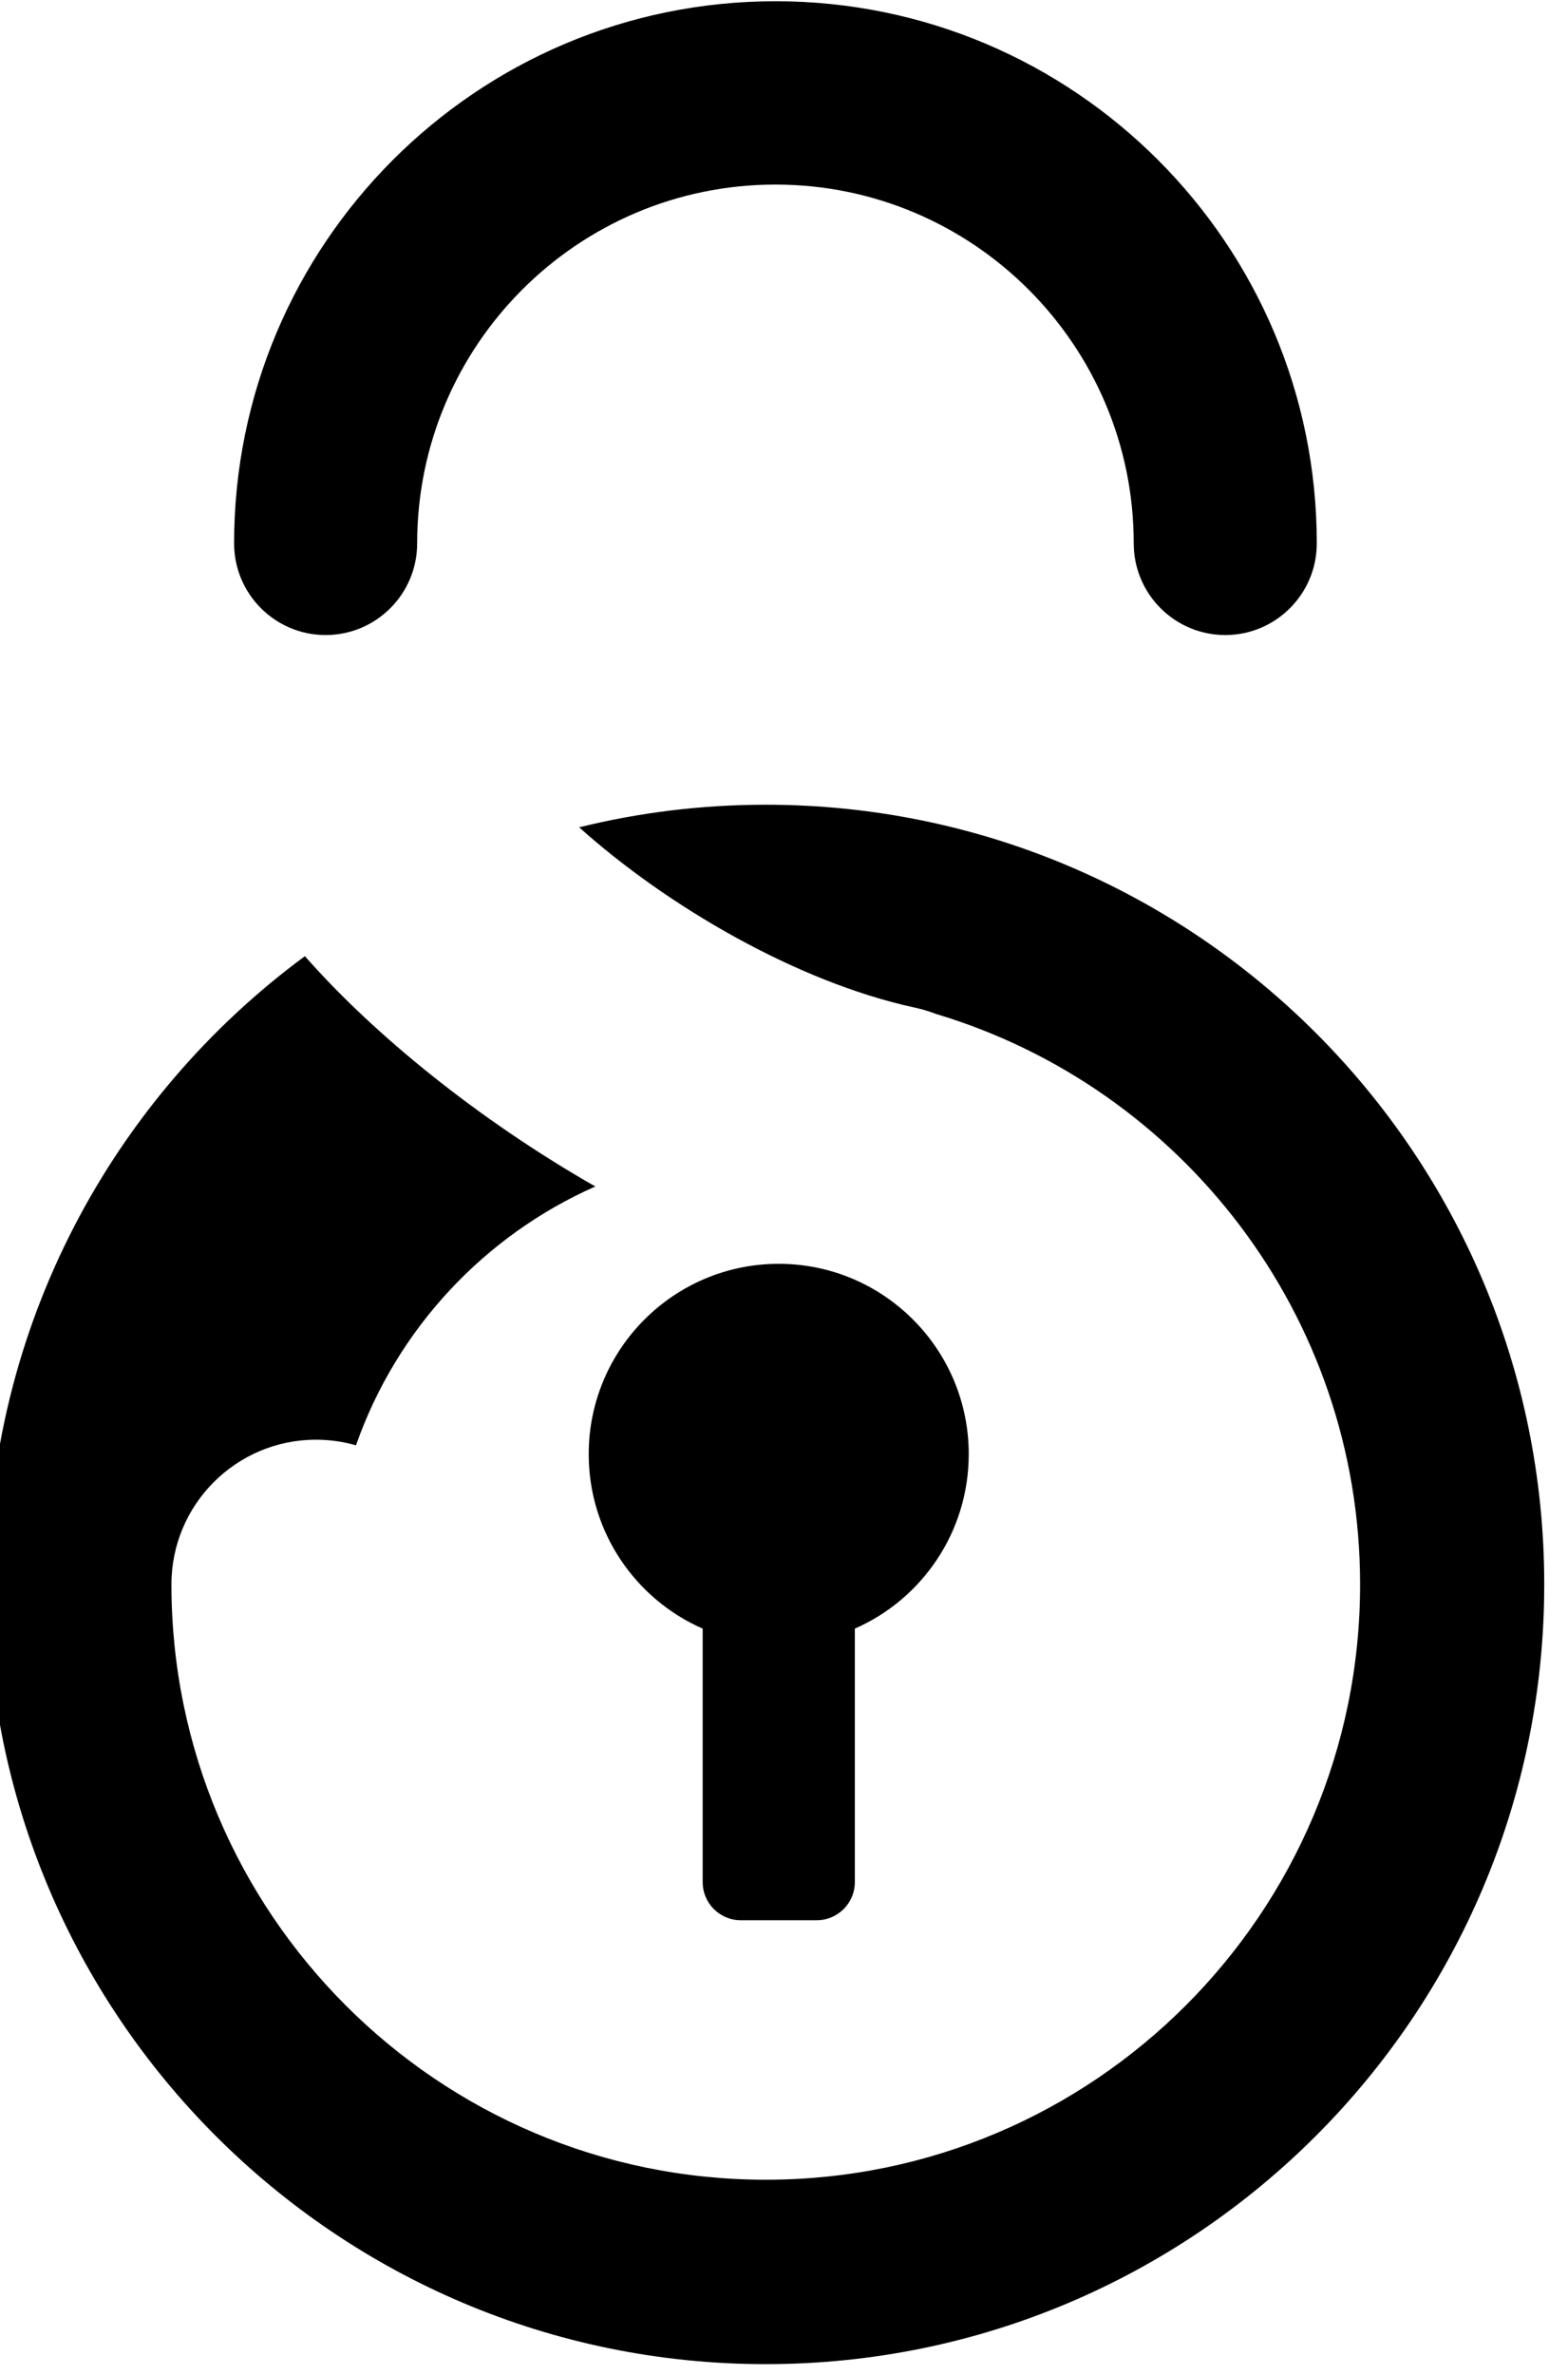
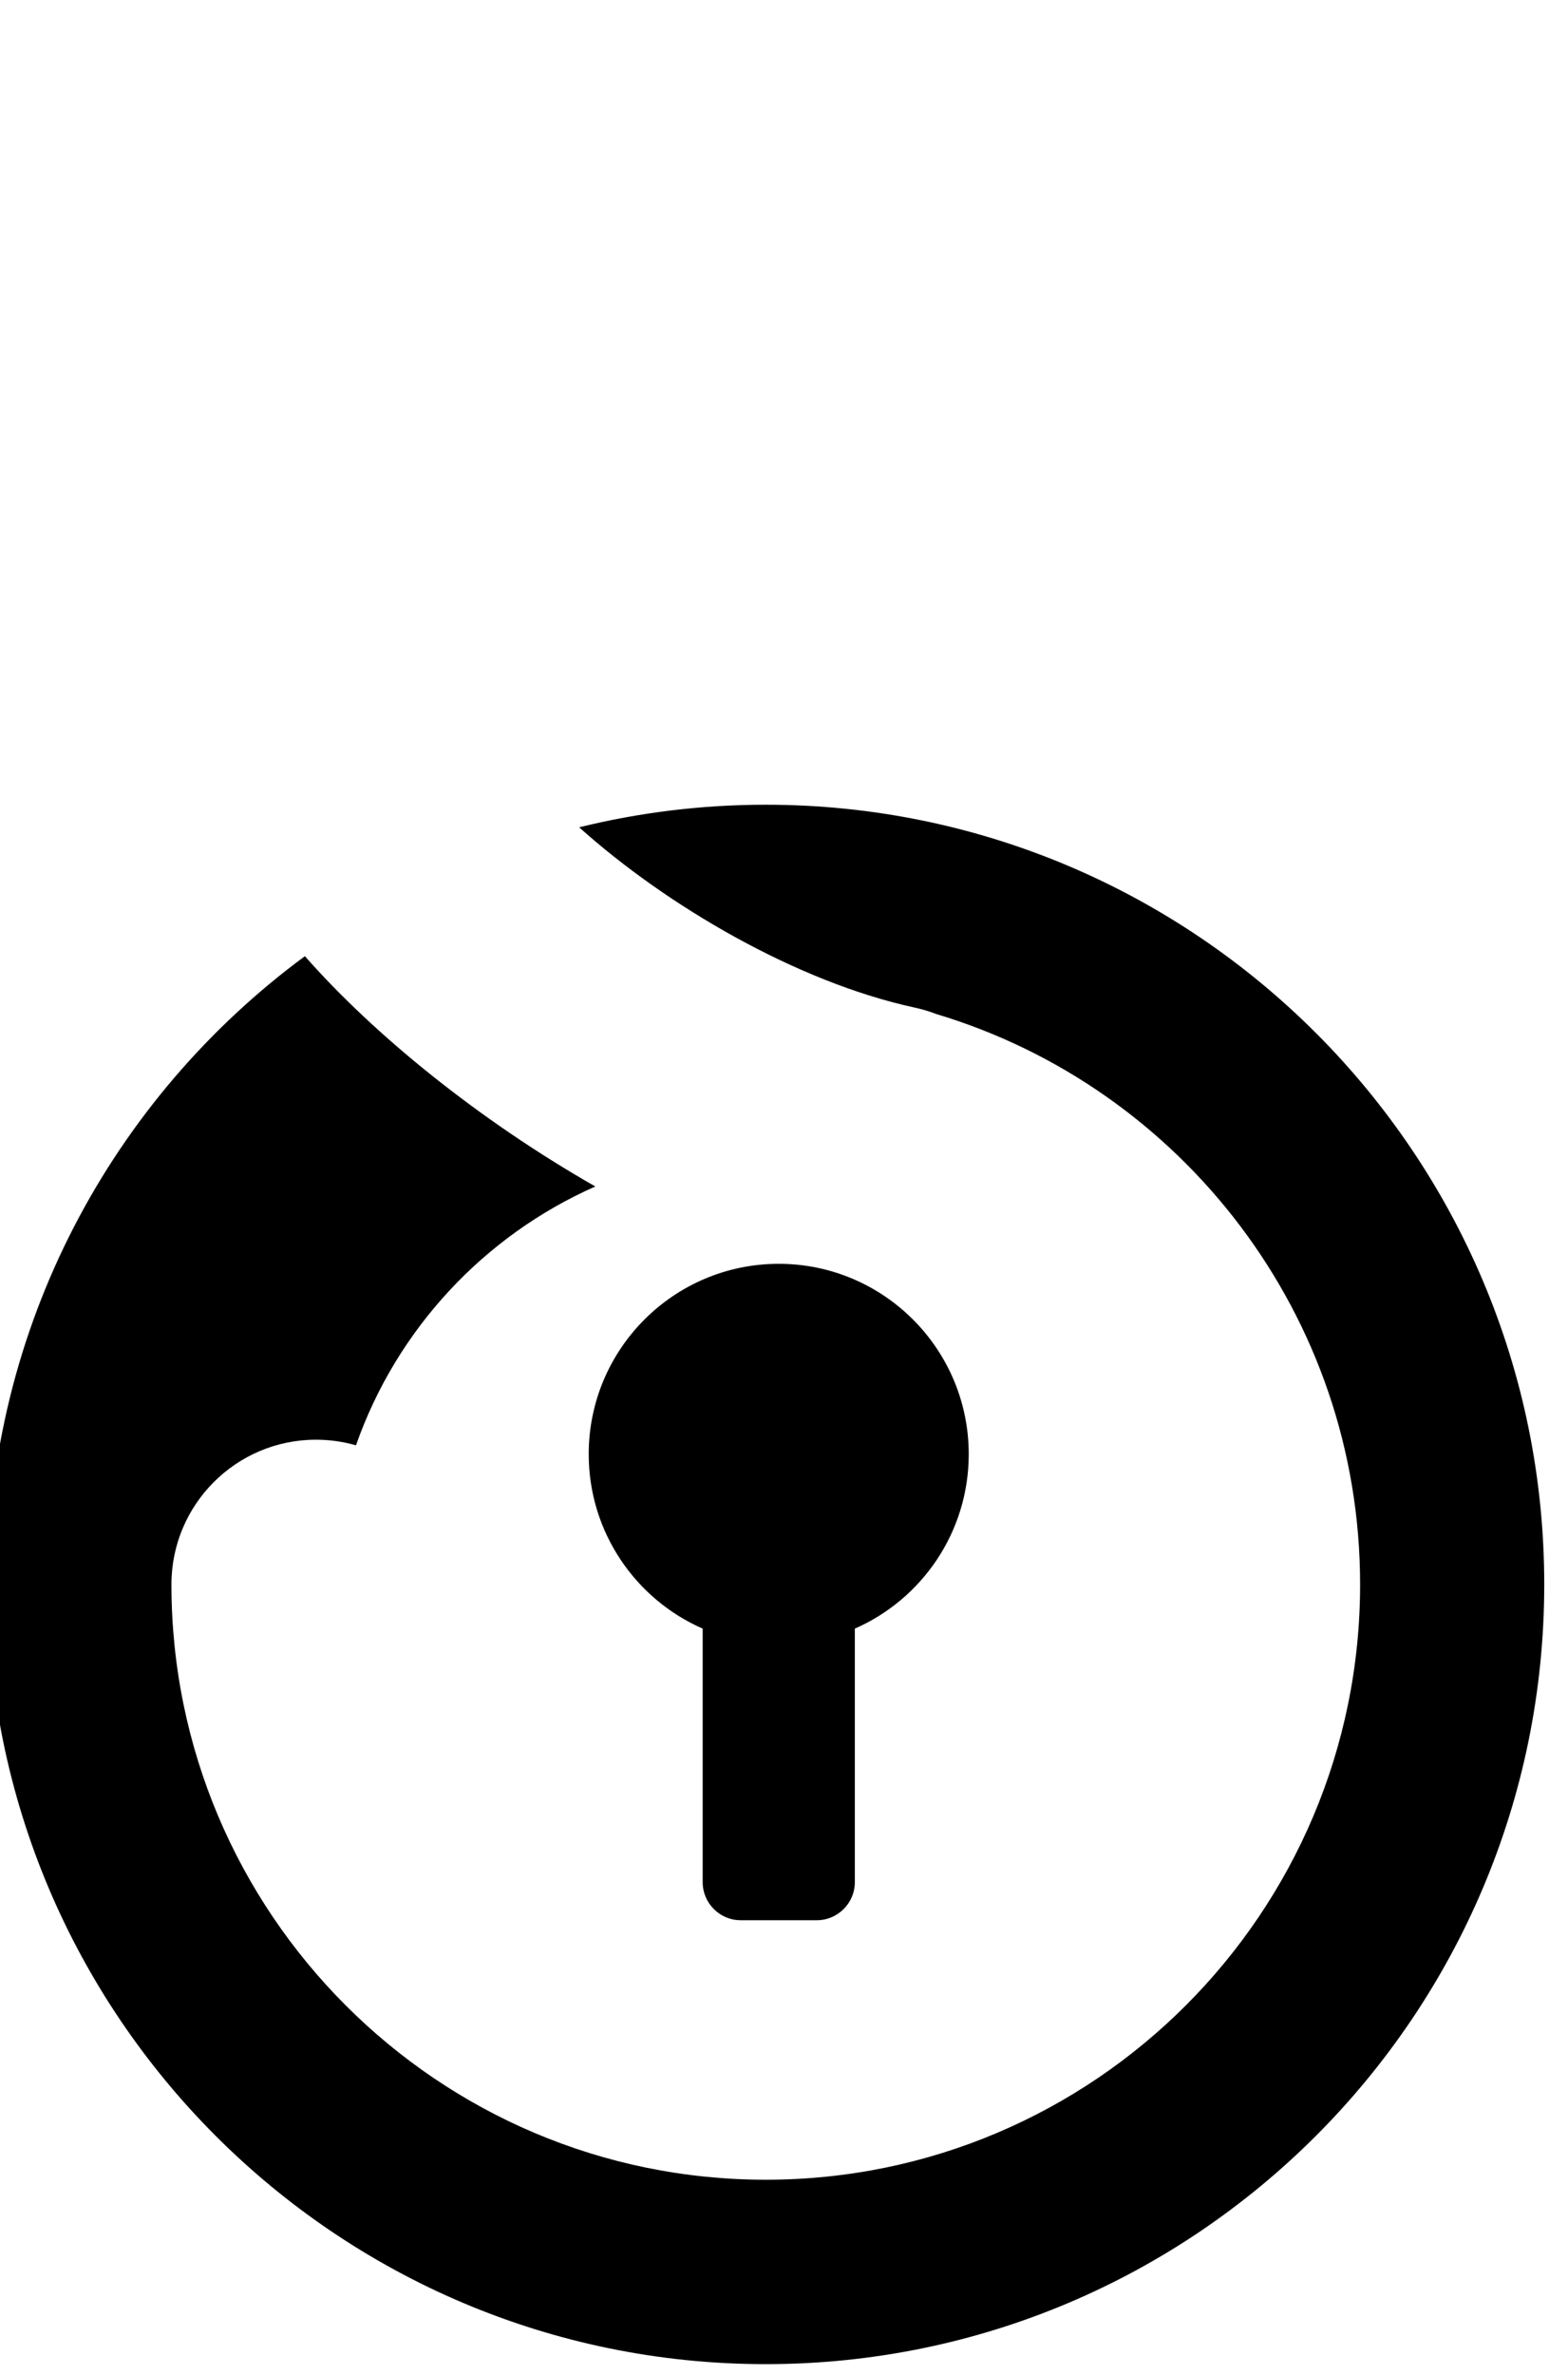
<svg xmlns="http://www.w3.org/2000/svg" width="100%" height="100%" viewBox="0 0 107 162" version="1.1" xml:space="preserve" style="fill-rule:evenodd;clip-rule:evenodd;stroke-linejoin:round;stroke-miterlimit:2;">
  <style>svg { background-color: white; }</style>
  <g transform="matrix(1,0,0,1,-4184.12,-1098.08)">
    <g transform="matrix(0.286,0,0,0.262,2667.43,919.72)">
      <g transform="matrix(1.593,0,0,1.741,793.007,196.057)">
        <path d="M2917.95,402.12C2926.91,399.913 2936.27,398.742 2945.9,398.742C3010.25,398.742 3062.5,450.987 3062.5,515.337C3062.5,579.688 3010.25,631.932 2945.9,631.932C2881.55,631.932 2829.31,579.688 2829.31,515.337C2829.31,476.811 2848.03,442.624 2876.87,421.39C2887.28,433.209 2903.01,445.939 2920.37,455.829C2903.74,463.163 2890.62,477.158 2884.52,494.537C2882.62,493.989 2880.6,493.695 2878.53,493.695C2866.58,493.695 2856.88,503.392 2856.88,515.337C2856.88,564.468 2896.77,604.356 2945.9,604.356C2995.03,604.356 3034.92,564.468 3034.92,515.337C3034.92,475.078 3008.14,441.025 2971.43,430.04C2970.4,429.641 2969.32,429.318 2968.2,429.076C2950.52,425.252 2931.02,413.834 2917.95,402.12ZM2936.45,521.946C2926.4,517.548 2919.38,507.517 2919.38,495.858C2919.38,480.148 2932.13,467.393 2947.84,467.393C2963.55,467.393 2976.3,480.148 2976.3,495.858C2976.3,507.517 2969.28,517.548 2959.24,521.946L2959.24,559.853C2959.24,562.997 2956.68,565.55 2953.54,565.55L2942.14,565.55C2939,565.55 2936.45,562.997 2936.45,559.853L2936.45,521.946Z" />
      </g>
      <g transform="matrix(9.02378e-18,3.359,-3.074,9.8607e-18,7495.21,-861.727)">
-         <path d="M501.326,680.73C505.247,680.73 508.431,683.913 508.431,687.834C508.431,691.756 505.247,694.939 501.326,694.939C478.135,694.939 459.307,676.111 459.307,652.92C459.307,629.73 478.135,610.902 501.326,610.902C505.247,610.902 508.431,614.085 508.431,618.007C508.431,621.928 505.247,625.111 501.326,625.111C485.978,625.111 473.517,637.572 473.517,652.92C473.517,668.269 485.978,680.73 501.326,680.73Z" />
-       </g>
+         </g>
    </g>
  </g>
</svg>